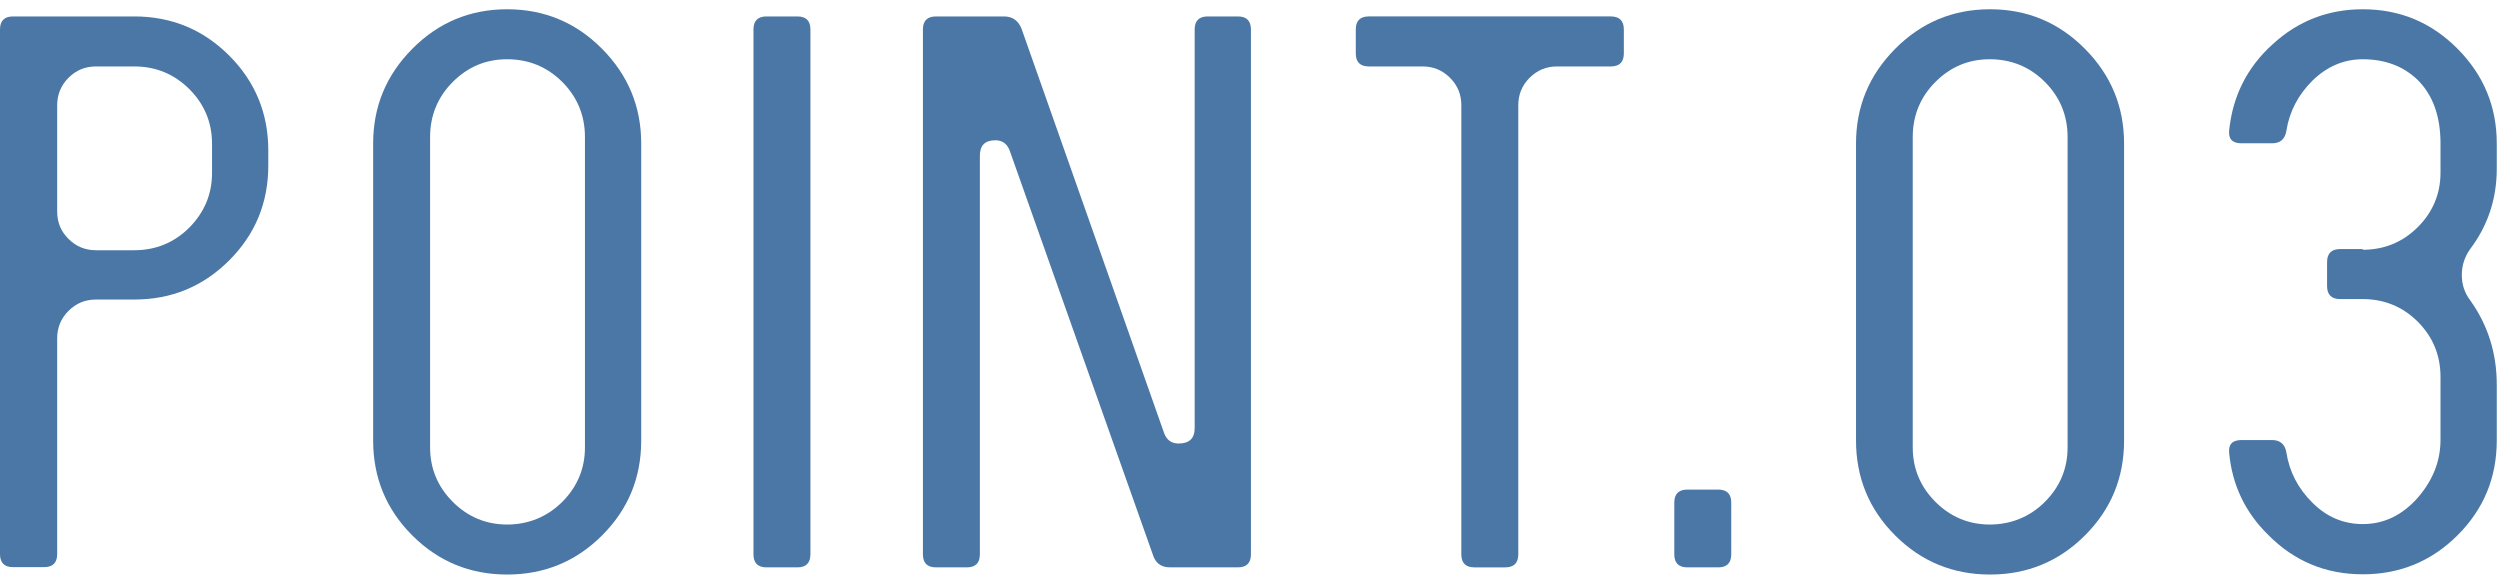
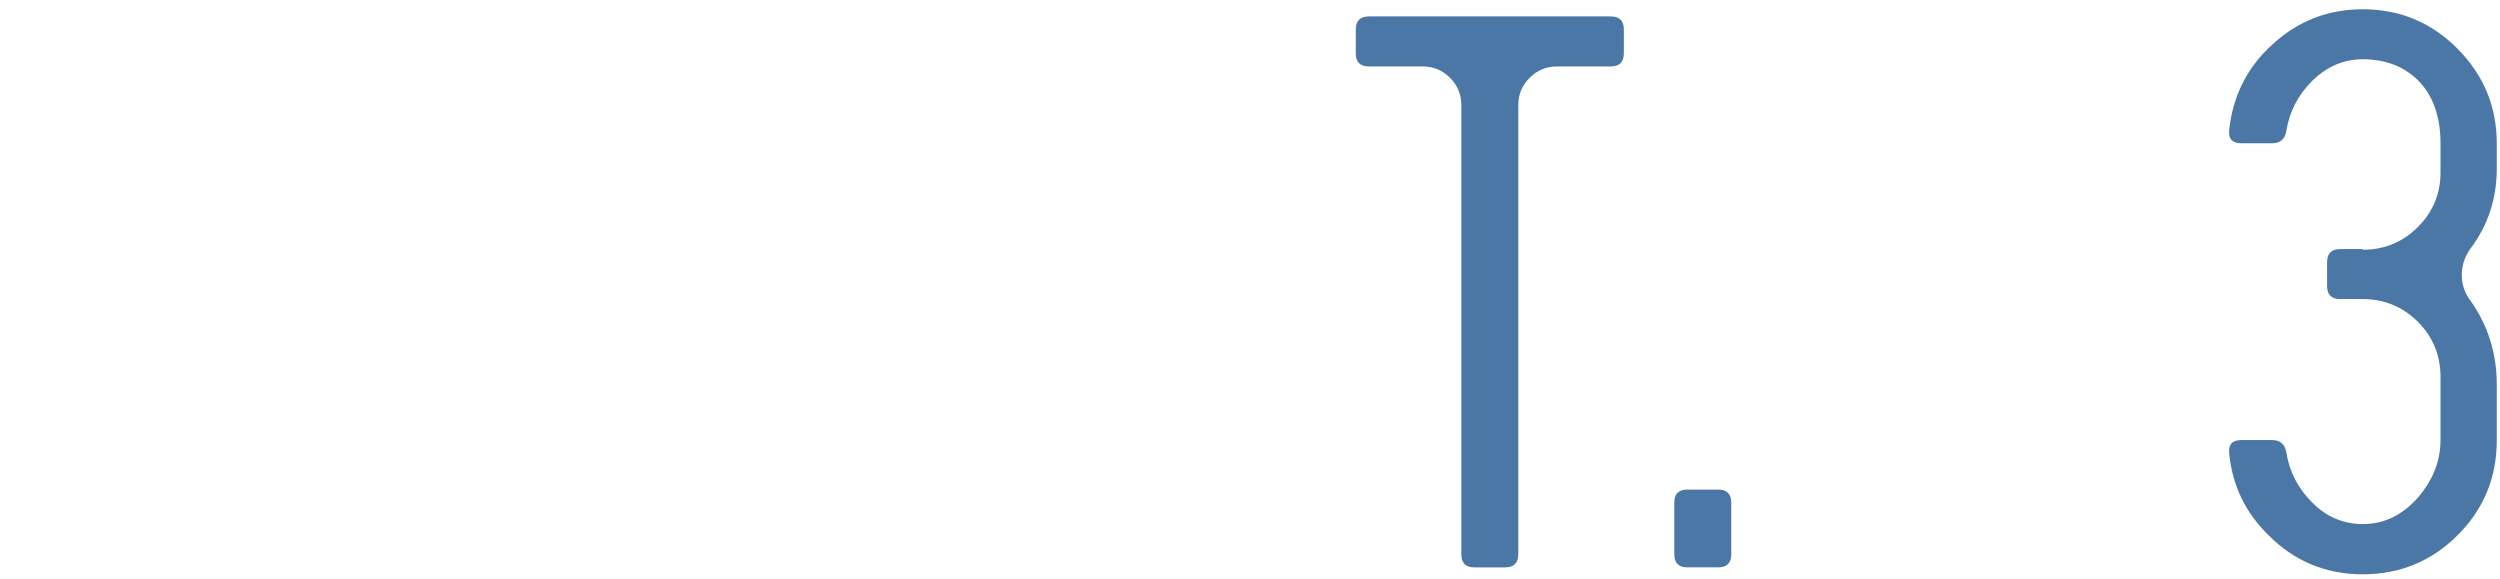
<svg xmlns="http://www.w3.org/2000/svg" id="_レイヤー_2" data-name="レイヤー 2" width="108" height="25" viewBox="0 0 108 25">
  <defs>
    <style>
      .cls-1 {
        fill: none;
      }

      .cls-1, .cls-2 {
        stroke-width: 0px;
      }

      .cls-2 {
        fill: #4a77a5;
      }
    </style>
  </defs>
  <g id="conts">
    <g>
      <g>
-         <path class="cls-2" d="M11.59,6.51v.64c0,1.61-.56,2.97-1.69,4.1s-2.5,1.69-4.1,1.69h-1.65c-.47,0-.86.16-1.19.49-.33.33-.49.72-.49,1.19v9.32c0,.37-.19.56-.56.56H.56c-.37,0-.56-.19-.56-.56V1.27c0-.37.19-.56.56-.56h5.24c1.6,0,2.97.56,4.1,1.69,1.13,1.13,1.69,2.5,1.69,4.1ZM9.16,6.21c0-.92-.33-1.71-.98-2.36s-1.45-.98-2.38-.98h-1.65c-.47,0-.86.16-1.19.49-.33.33-.49.73-.49,1.19v4.58c0,.47.16.87.49,1.19.33.33.72.49,1.19.49h1.65c.93,0,1.73-.33,2.38-.98.65-.66.98-1.44.98-2.36v-1.26Z" />
-         <path class="cls-2" d="M27.7,19.03c0,1.61-.56,2.97-1.69,4.1-1.13,1.13-2.5,1.69-4.1,1.69s-2.97-.56-4.1-1.69-1.69-2.5-1.69-4.1V6.2c0-1.59.56-2.95,1.69-4.09,1.13-1.14,2.5-1.71,4.1-1.71s2.97.57,4.1,1.71c1.13,1.14,1.69,2.5,1.69,4.09v12.82ZM25.27,5.92c0-.93-.33-1.73-.98-2.38s-1.45-.98-2.38-.98-1.7.33-2.35.98-.98,1.45-.98,2.38v13.41c0,.91.33,1.7.98,2.35s1.44.98,2.35.98,1.73-.33,2.38-.98.98-1.44.98-2.35V5.92Z" />
-         <path class="cls-2" d="M32.55,1.27c0-.37.19-.56.56-.56h1.34c.37,0,.56.19.56.56v22.68c0,.37-.19.56-.56.56h-1.34c-.37,0-.56-.19-.56-.56V1.27Z" />
-         <path class="cls-2" d="M53.48.71c.37,0,.56.19.56.56v22.68c0,.37-.19.56-.56.56h-2.94c-.37,0-.62-.18-.73-.53l-6.19-17.47c-.11-.3-.32-.45-.62-.45-.45,0-.67.22-.67.67v17.22c0,.37-.19.56-.56.56h-1.34c-.37,0-.56-.19-.56-.56V1.27c0-.37.19-.56.56-.56h2.94c.37,0,.62.18.76.53l6.16,17.47c.11.3.32.45.62.45.47,0,.7-.22.7-.67V1.27c0-.37.19-.56.56-.56h1.32Z" />
        <path class="cls-2" d="M69.59.71c.37,0,.56.19.56.56v1.04c0,.37-.19.56-.56.56h-2.32c-.47,0-.86.16-1.19.49s-.49.72-.49,1.19v19.4c0,.37-.19.56-.56.56h-1.34c-.37,0-.56-.19-.56-.56V4.55c0-.47-.16-.86-.49-1.19-.33-.33-.72-.49-1.19-.49h-2.32c-.37,0-.56-.19-.56-.56v-1.04c0-.37.19-.56.56-.56h10.47Z" />
        <path class="cls-2" d="M74.23,21.15c.37,0,.56.19.56.56v2.24c0,.37-.19.56-.56.56h-1.34c-.37,0-.56-.19-.56-.56v-2.24c0-.37.19-.56.56-.56h1.34Z" />
-         <path class="cls-2" d="M91.76,19.03c0,1.61-.56,2.97-1.69,4.1-1.13,1.13-2.5,1.69-4.1,1.69s-2.97-.56-4.1-1.69-1.69-2.5-1.69-4.1V6.2c0-1.59.56-2.95,1.69-4.09,1.13-1.14,2.5-1.71,4.1-1.71s2.97.57,4.1,1.71c1.13,1.14,1.69,2.5,1.69,4.09v12.82ZM89.32,5.92c0-.93-.33-1.73-.98-2.38s-1.45-.98-2.38-.98-1.7.33-2.35.98-.98,1.45-.98,2.38v13.41c0,.91.33,1.7.98,2.35s1.44.98,2.35.98,1.73-.33,2.38-.98.98-1.44.98-2.35V5.92Z" />
        <path class="cls-2" d="M102.07,10.79c.93,0,1.73-.33,2.38-.98.65-.65.98-1.44.98-2.35v-1.26c0-1.18-.33-2.09-.98-2.74-.62-.6-1.41-.9-2.38-.9-.82,0-1.54.31-2.17.92-.62.62-1,1.34-1.13,2.18-.06.35-.26.53-.62.53h-1.32c-.39,0-.57-.19-.53-.56.15-1.47.77-2.72,1.88-3.72,1.1-1.01,2.4-1.51,3.89-1.51,1.61,0,2.97.57,4.1,1.71,1.13,1.14,1.69,2.5,1.69,4.09v1.09c0,1.29-.38,2.45-1.15,3.47-.24.34-.36.71-.36,1.12s.12.77.36,1.09c.76,1.06,1.15,2.28,1.15,3.64v2.41c0,1.61-.56,2.97-1.69,4.1-1.13,1.13-2.5,1.69-4.1,1.69s-2.97-.57-4.09-1.71c-.99-.97-1.55-2.15-1.68-3.53-.04-.37.14-.56.53-.56h1.32c.35,0,.56.18.62.53.13.84.51,1.57,1.13,2.18.62.62,1.35.92,2.17.92.92,0,1.7-.38,2.37-1.13.66-.76.99-1.59.99-2.51v-2.72c0-.93-.33-1.73-.98-2.38s-1.45-.98-2.38-.98h-.98c-.37,0-.56-.19-.56-.56v-1.04c0-.37.19-.56.56-.56h.98Z" />
      </g>
      <path class="cls-1" d="M0,25V0h108v25H0Z" />
    </g>
  </g>
</svg>